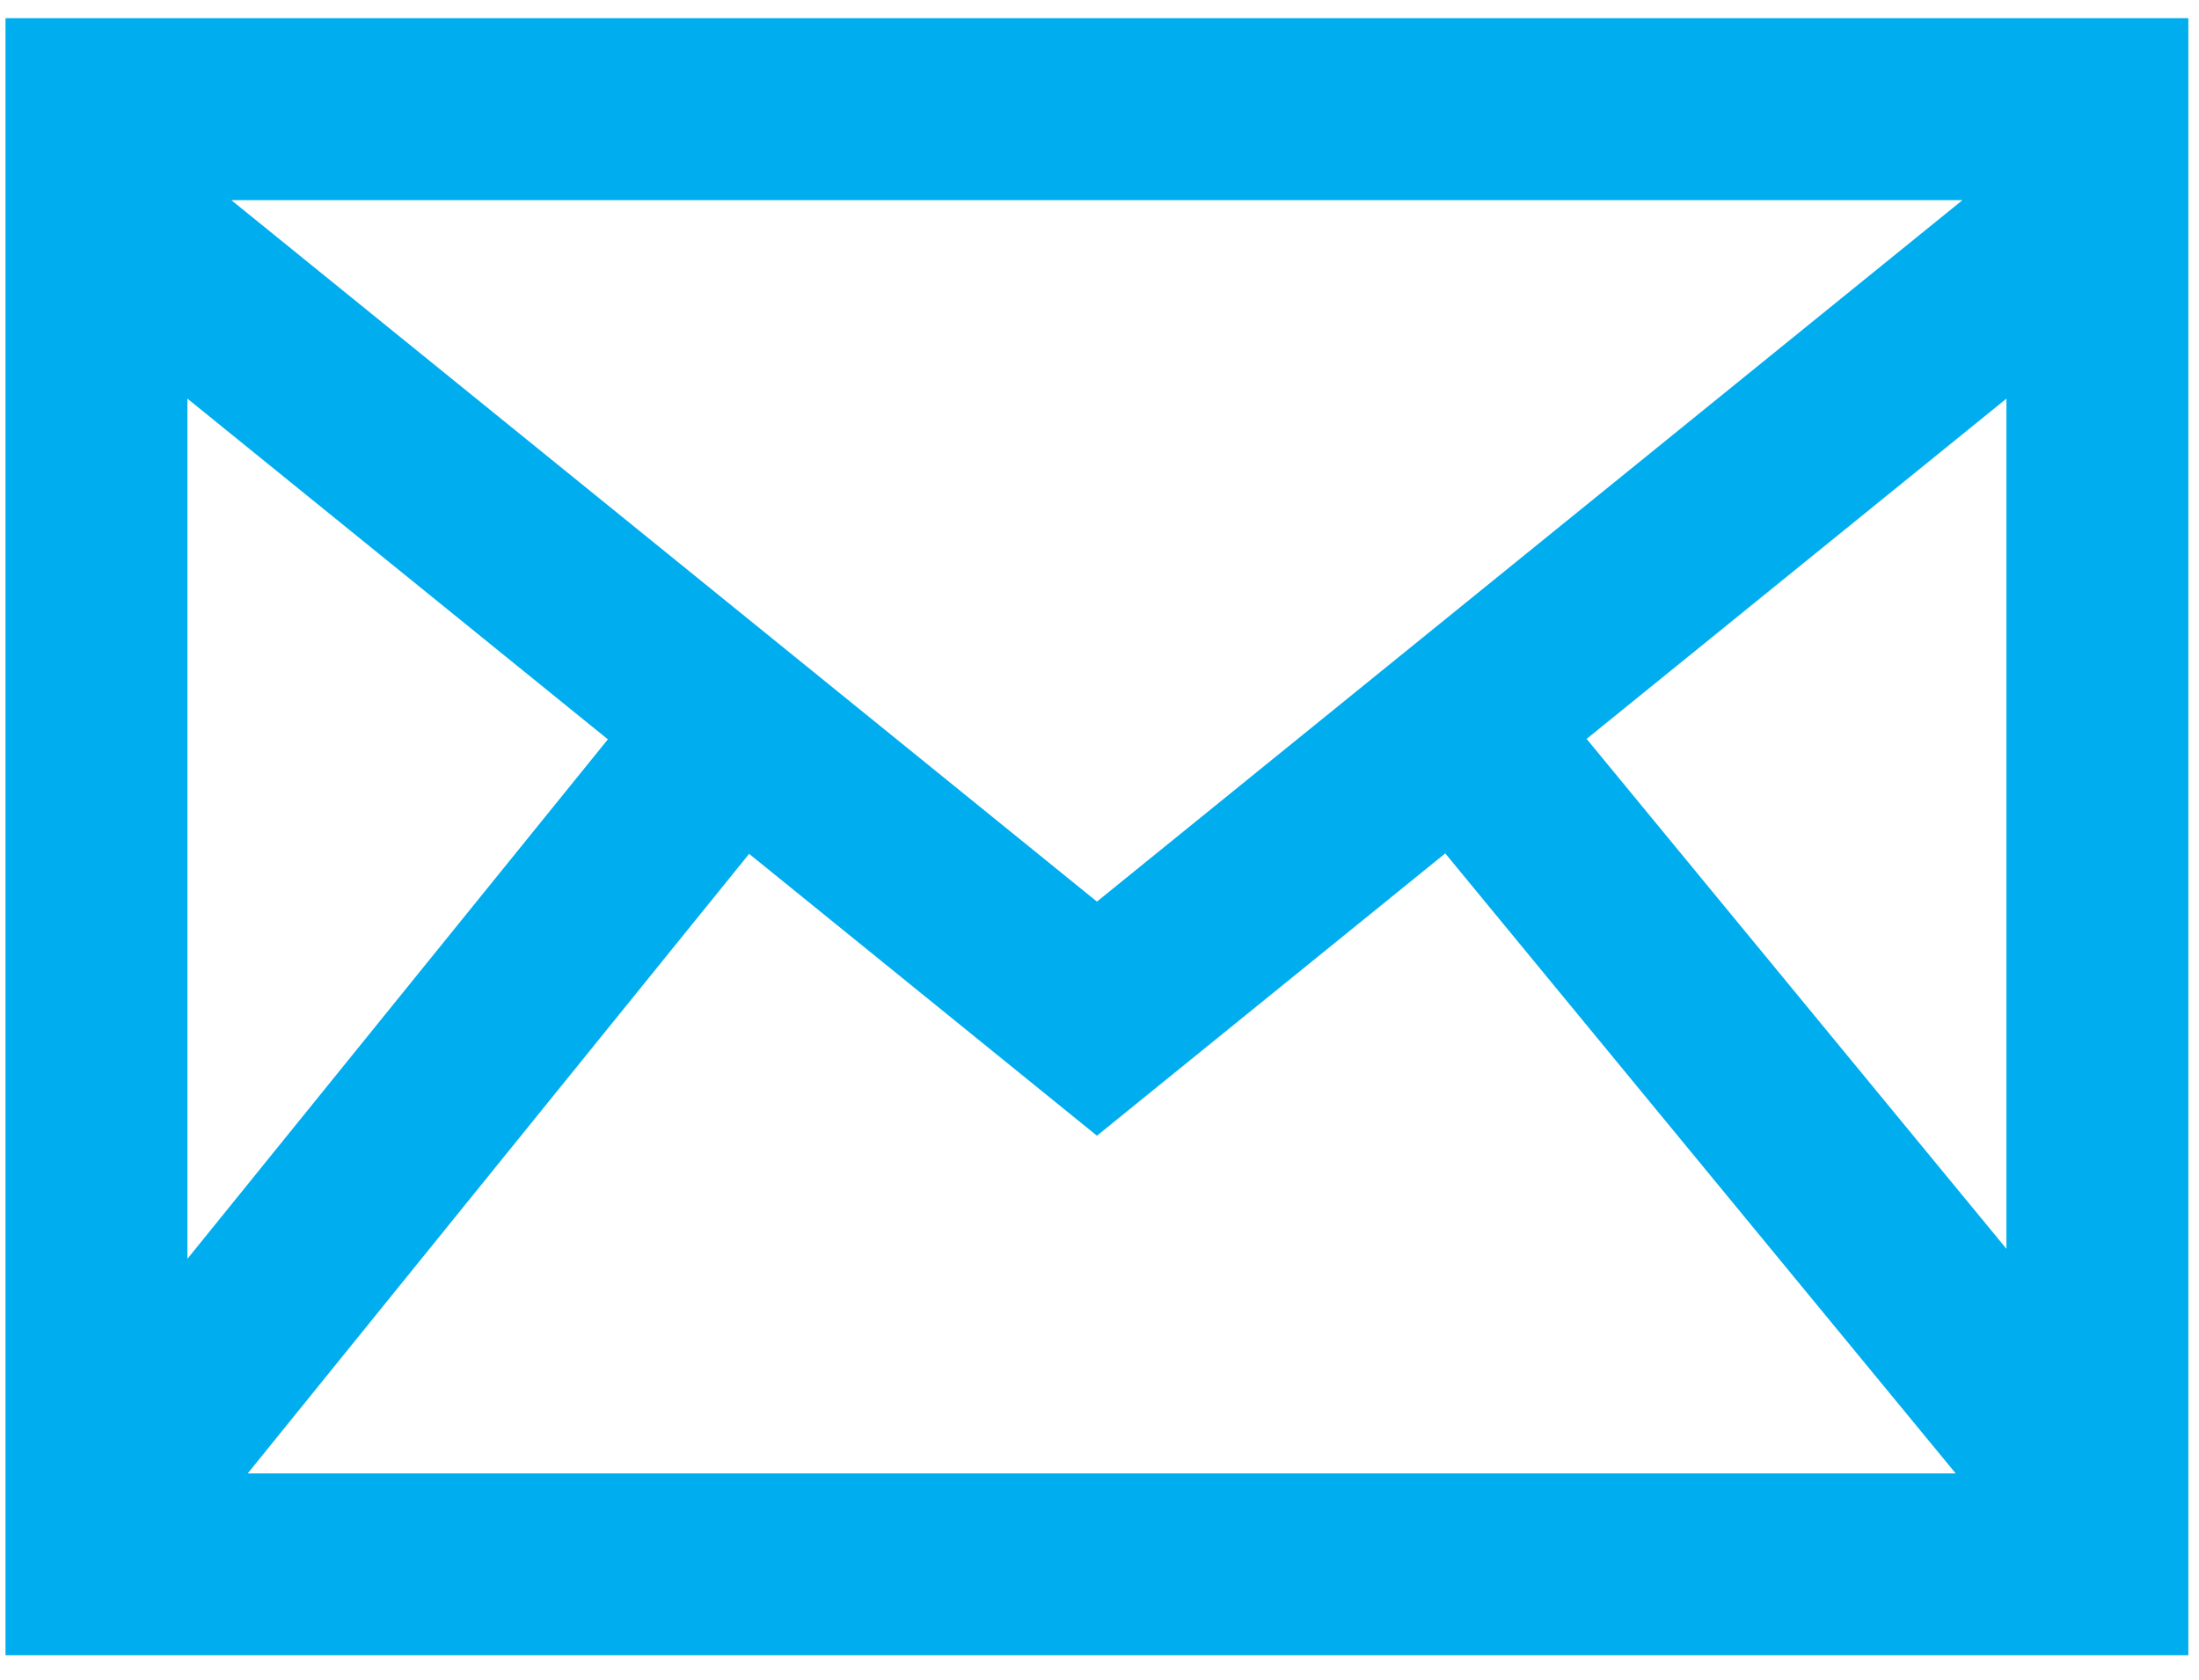
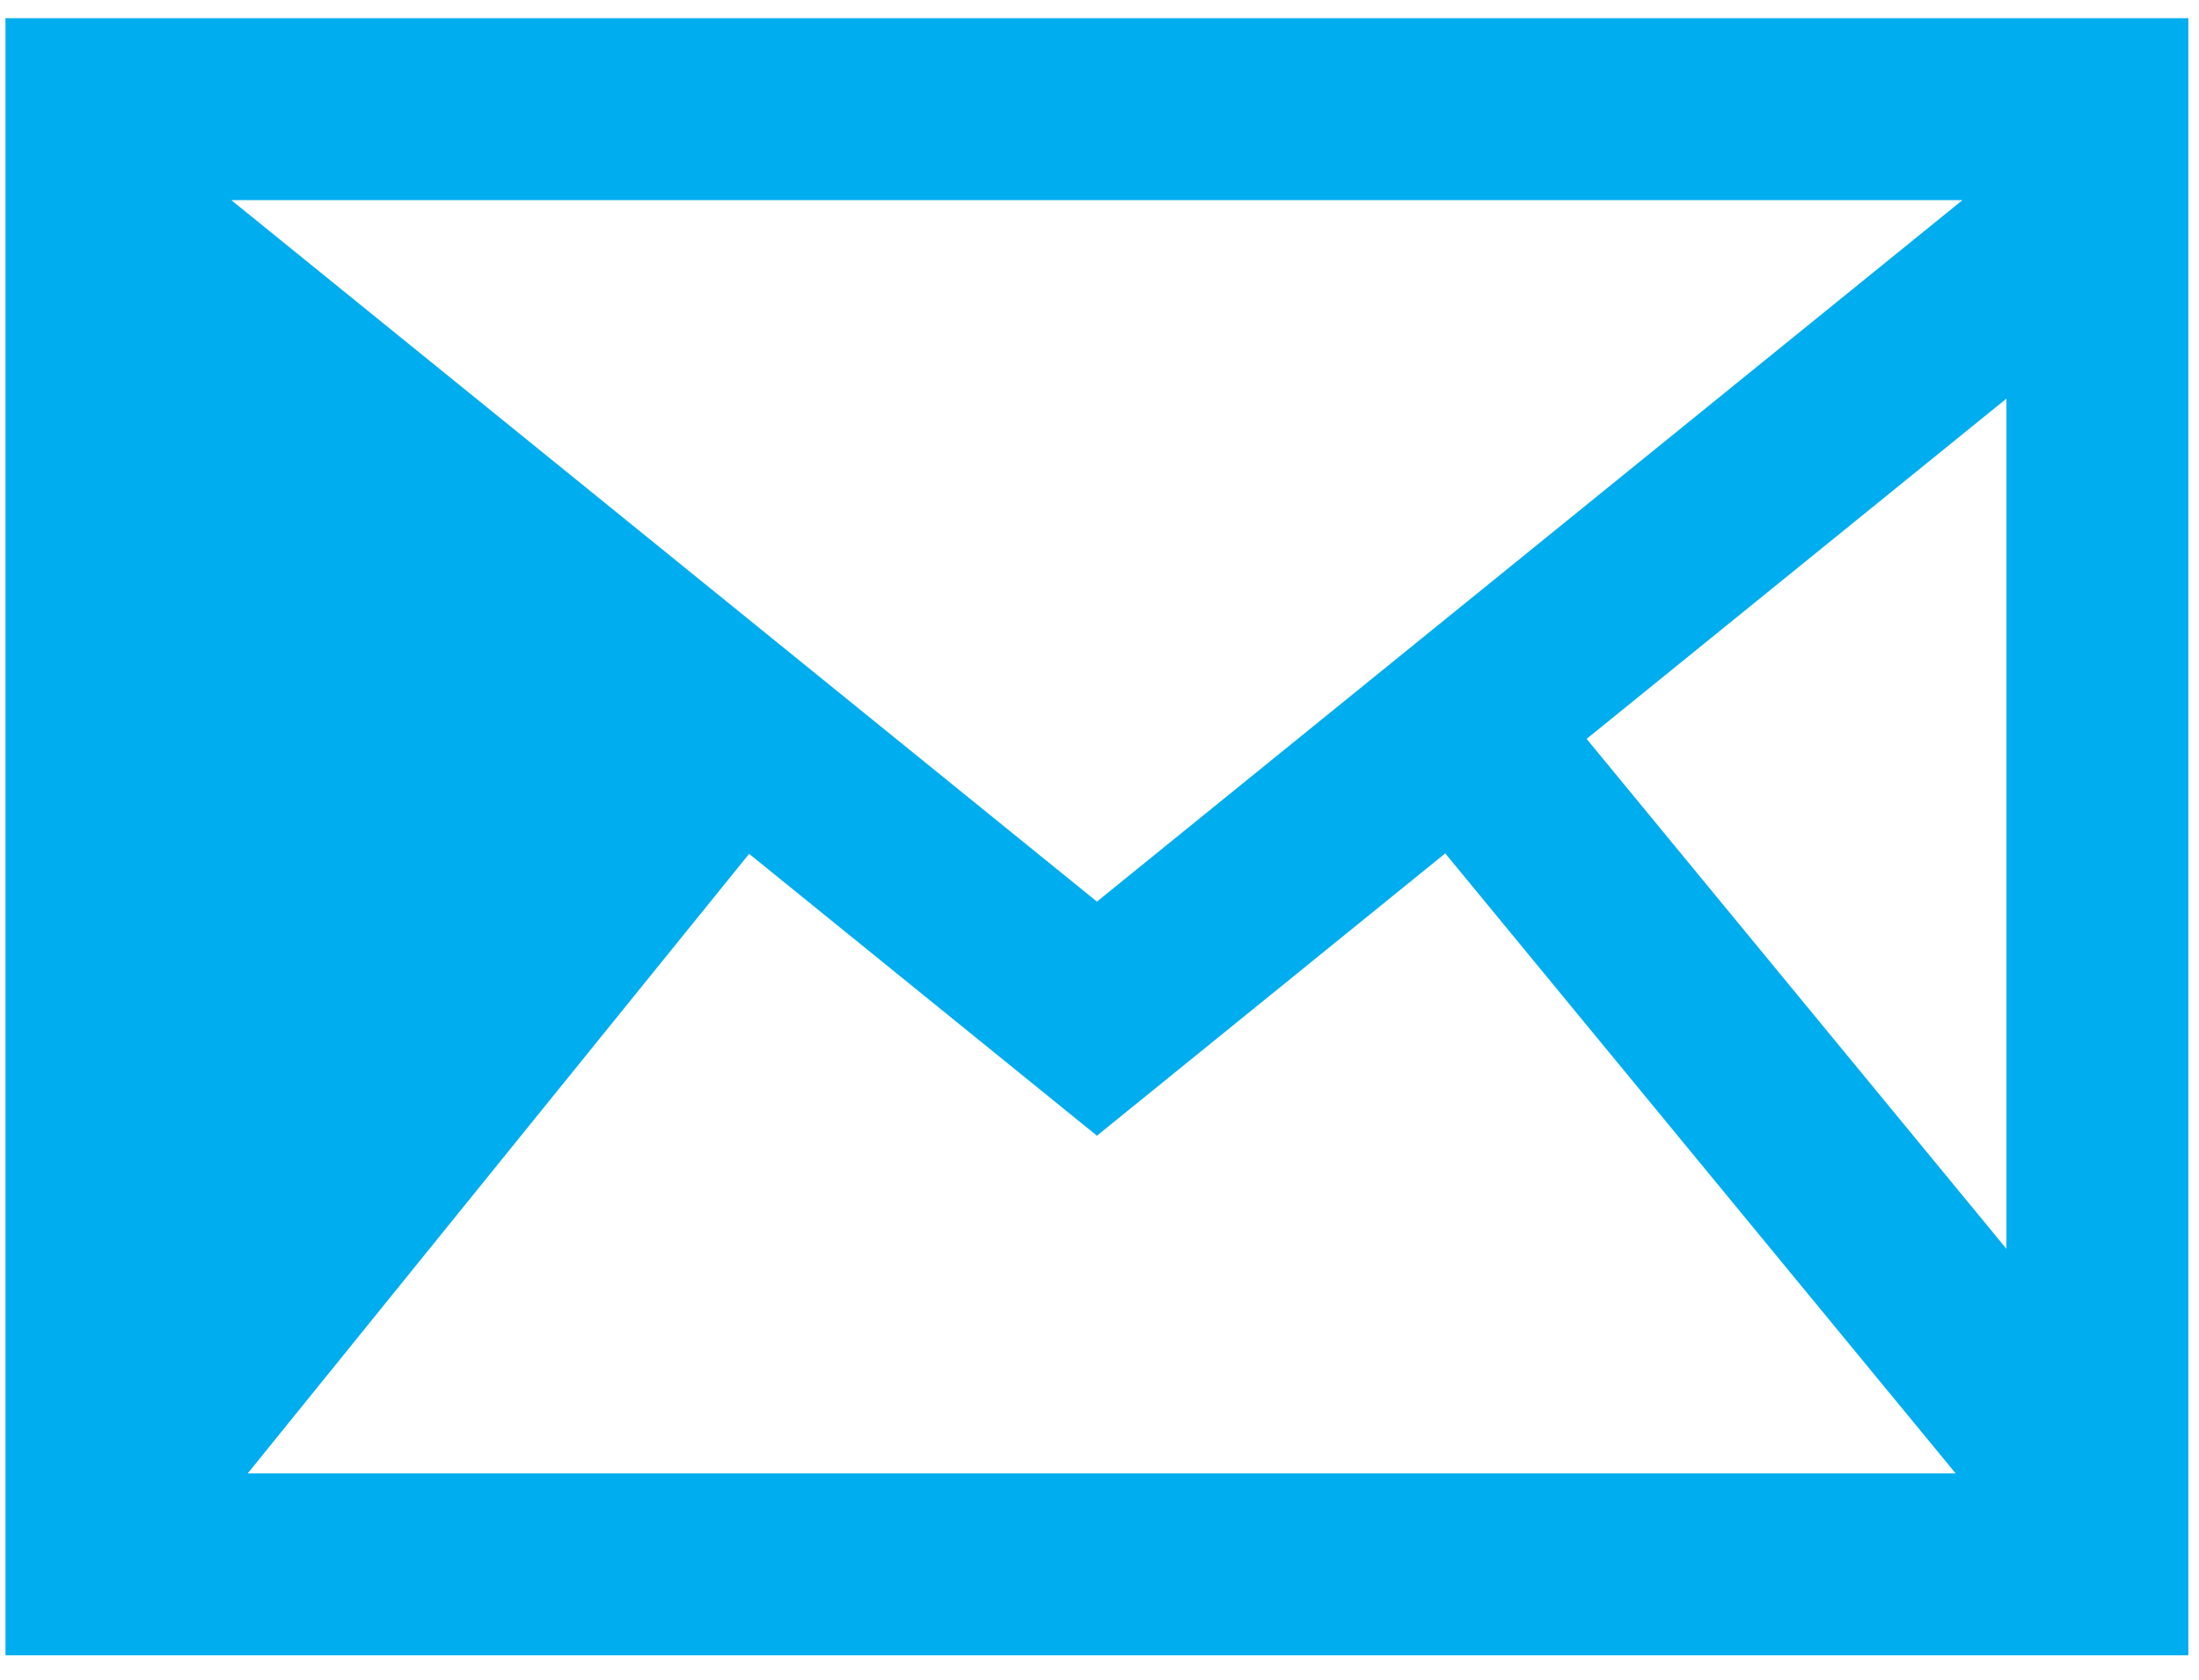
<svg xmlns="http://www.w3.org/2000/svg" width="72px" height="55px" viewBox="0 0 72 55" version="1.1">
  <title>Fill 222</title>
  <g id="Page-1" stroke="none" stroke-width="1" fill="none" fill-rule="evenodd">
    <g id="DietvorstBorman-2020-Website-Voorbeeld-001" transform="translate(-1074, -376)" fill="#00ADEF">
      <g id="Group-234" transform="translate(1074, 353.06)">
-         <path d="M51.949,47.133 L65.695,35.992 L65.695,63.83 L51.949,47.133 Z M24.528,50.897 L35.916,60.126 L47.321,50.882 L64.033,71.183 L8.111,71.183 L24.528,50.897 Z M7.572,29.492 L64.257,29.492 L35.916,52.461 L7.572,29.492 Z M19.903,47.148 L6.136,64.158 L6.136,35.992 L19.903,47.148 Z M0.18,77.138 L71.651,77.138 L71.651,23.535 L0.18,23.535 L0.18,77.138 Z" id="Fill-222" />
+         <path d="M51.949,47.133 L65.695,35.992 L65.695,63.83 L51.949,47.133 Z M24.528,50.897 L35.916,60.126 L47.321,50.882 L64.033,71.183 L8.111,71.183 L24.528,50.897 Z M7.572,29.492 L64.257,29.492 L35.916,52.461 L7.572,29.492 Z M19.903,47.148 L6.136,35.992 L19.903,47.148 Z M0.18,77.138 L71.651,77.138 L71.651,23.535 L0.18,23.535 L0.18,77.138 Z" id="Fill-222" />
      </g>
    </g>
  </g>
</svg>